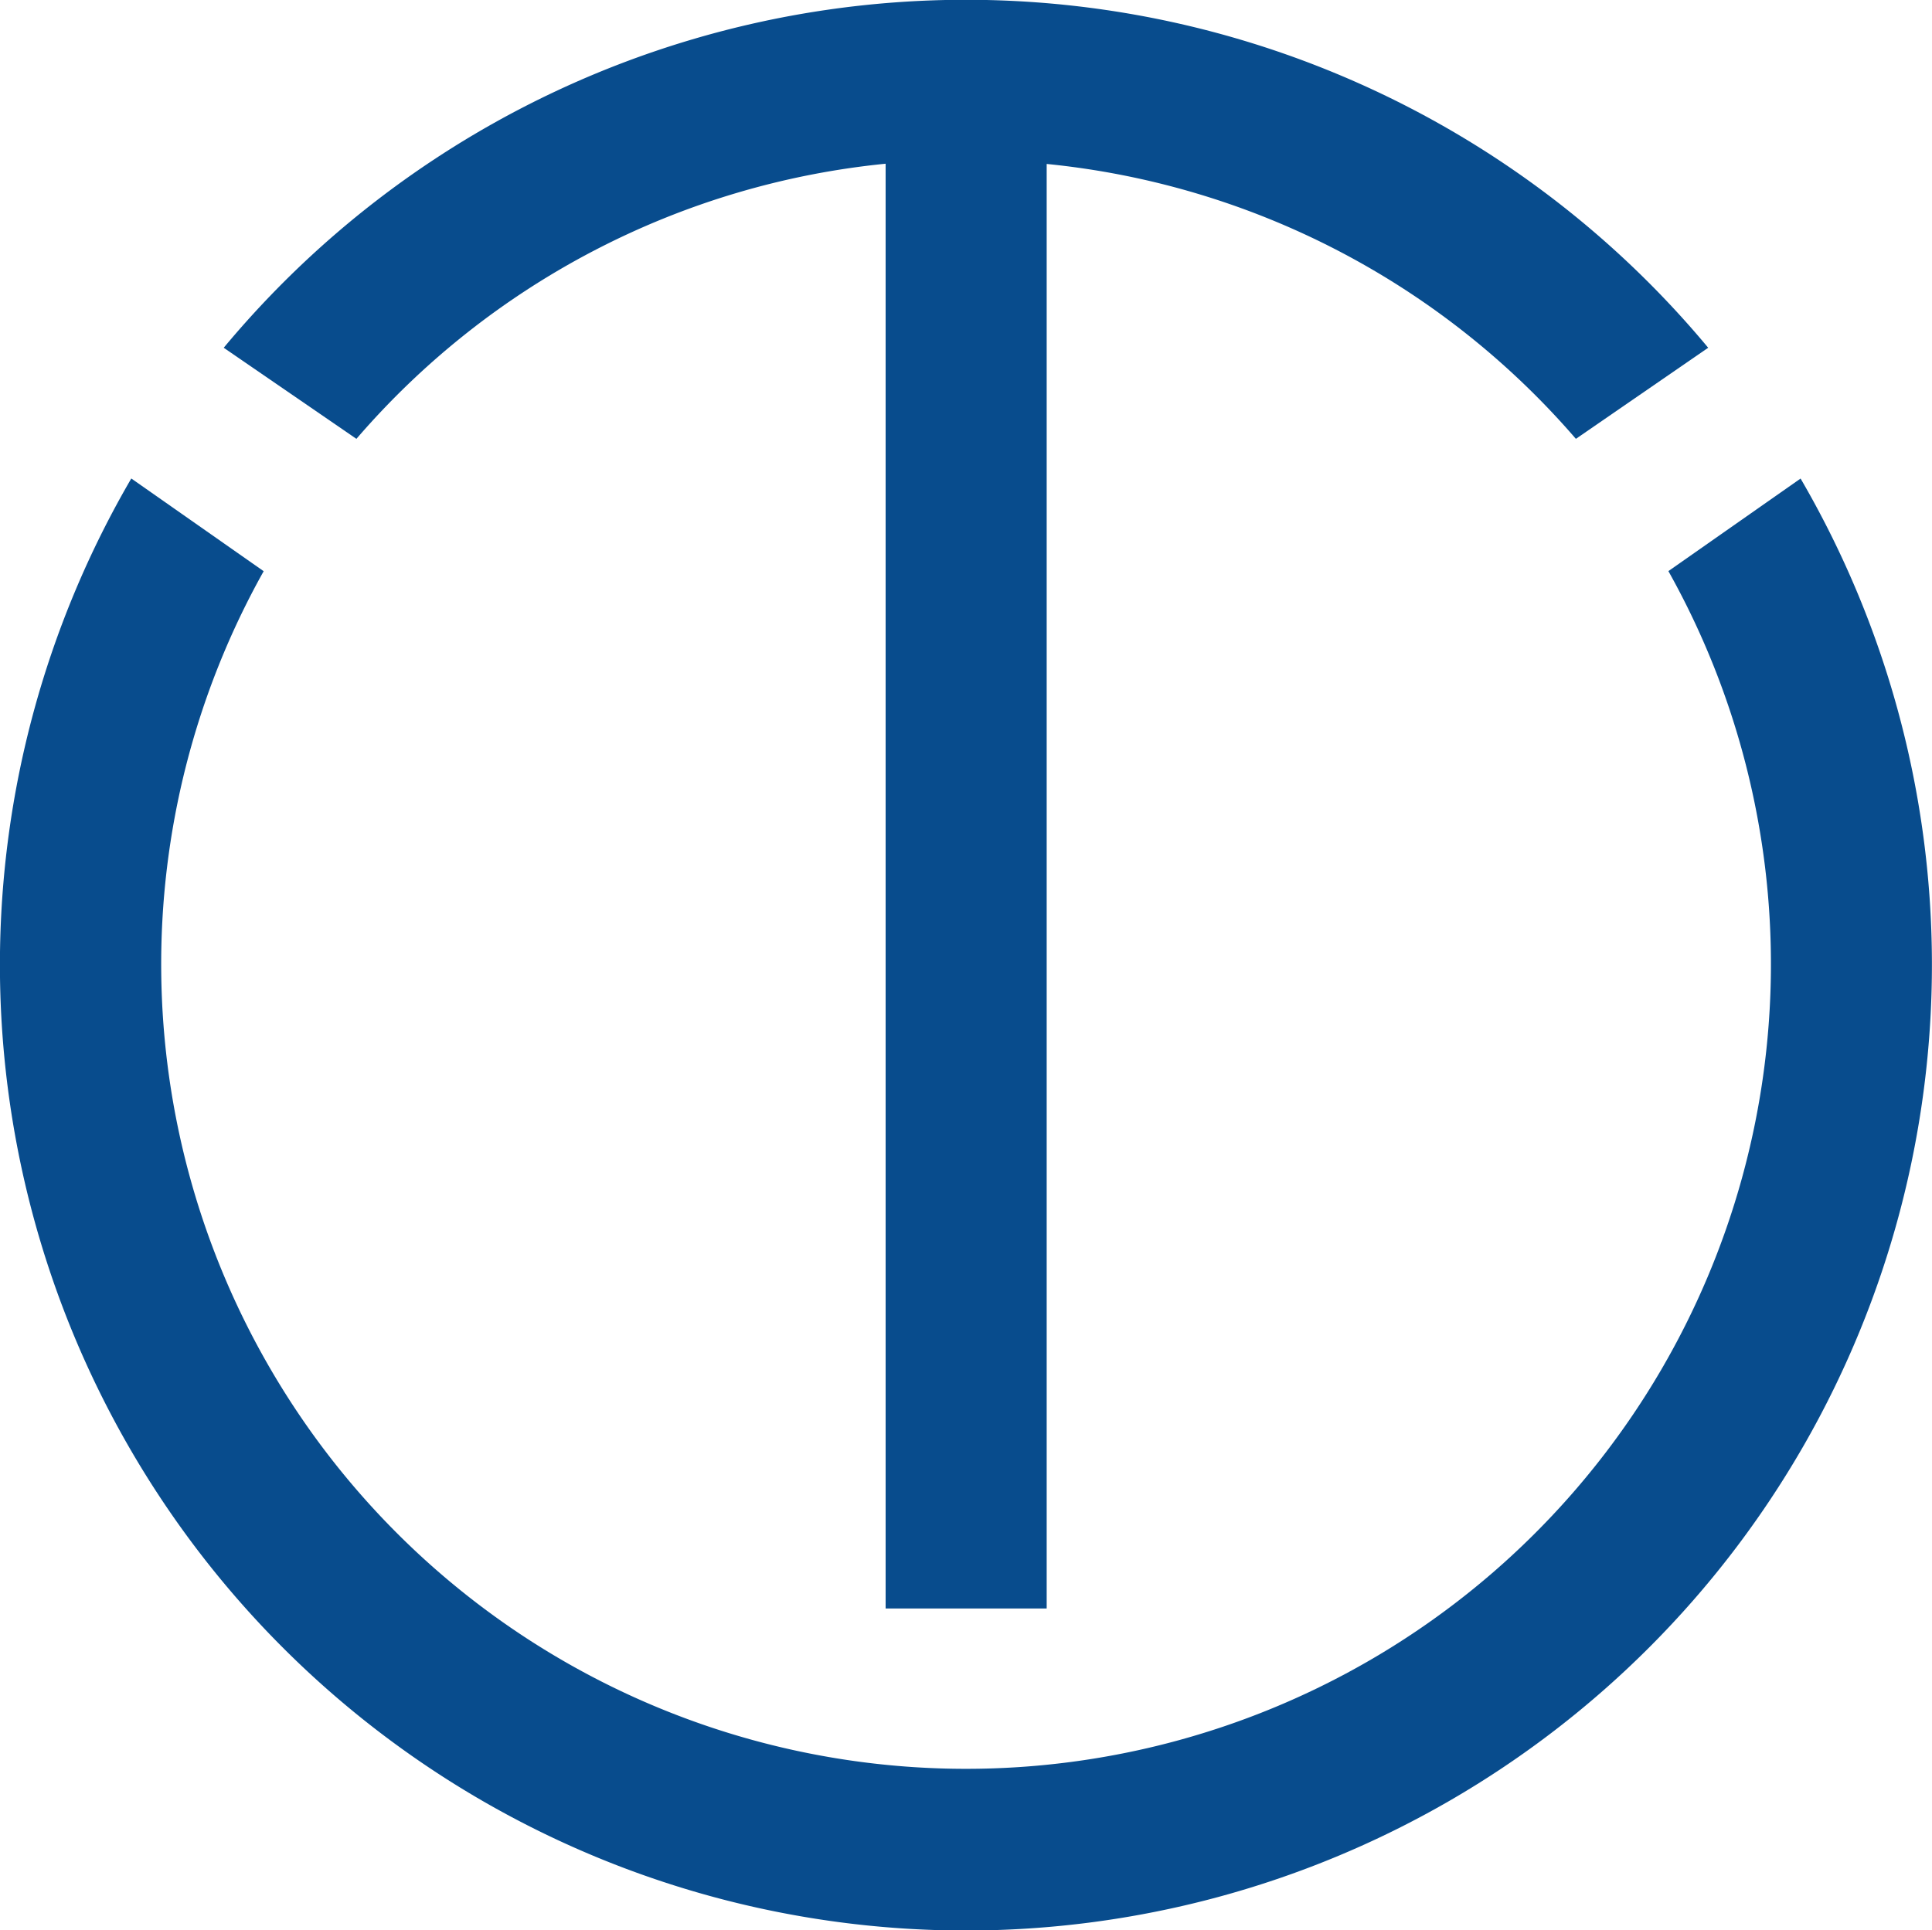
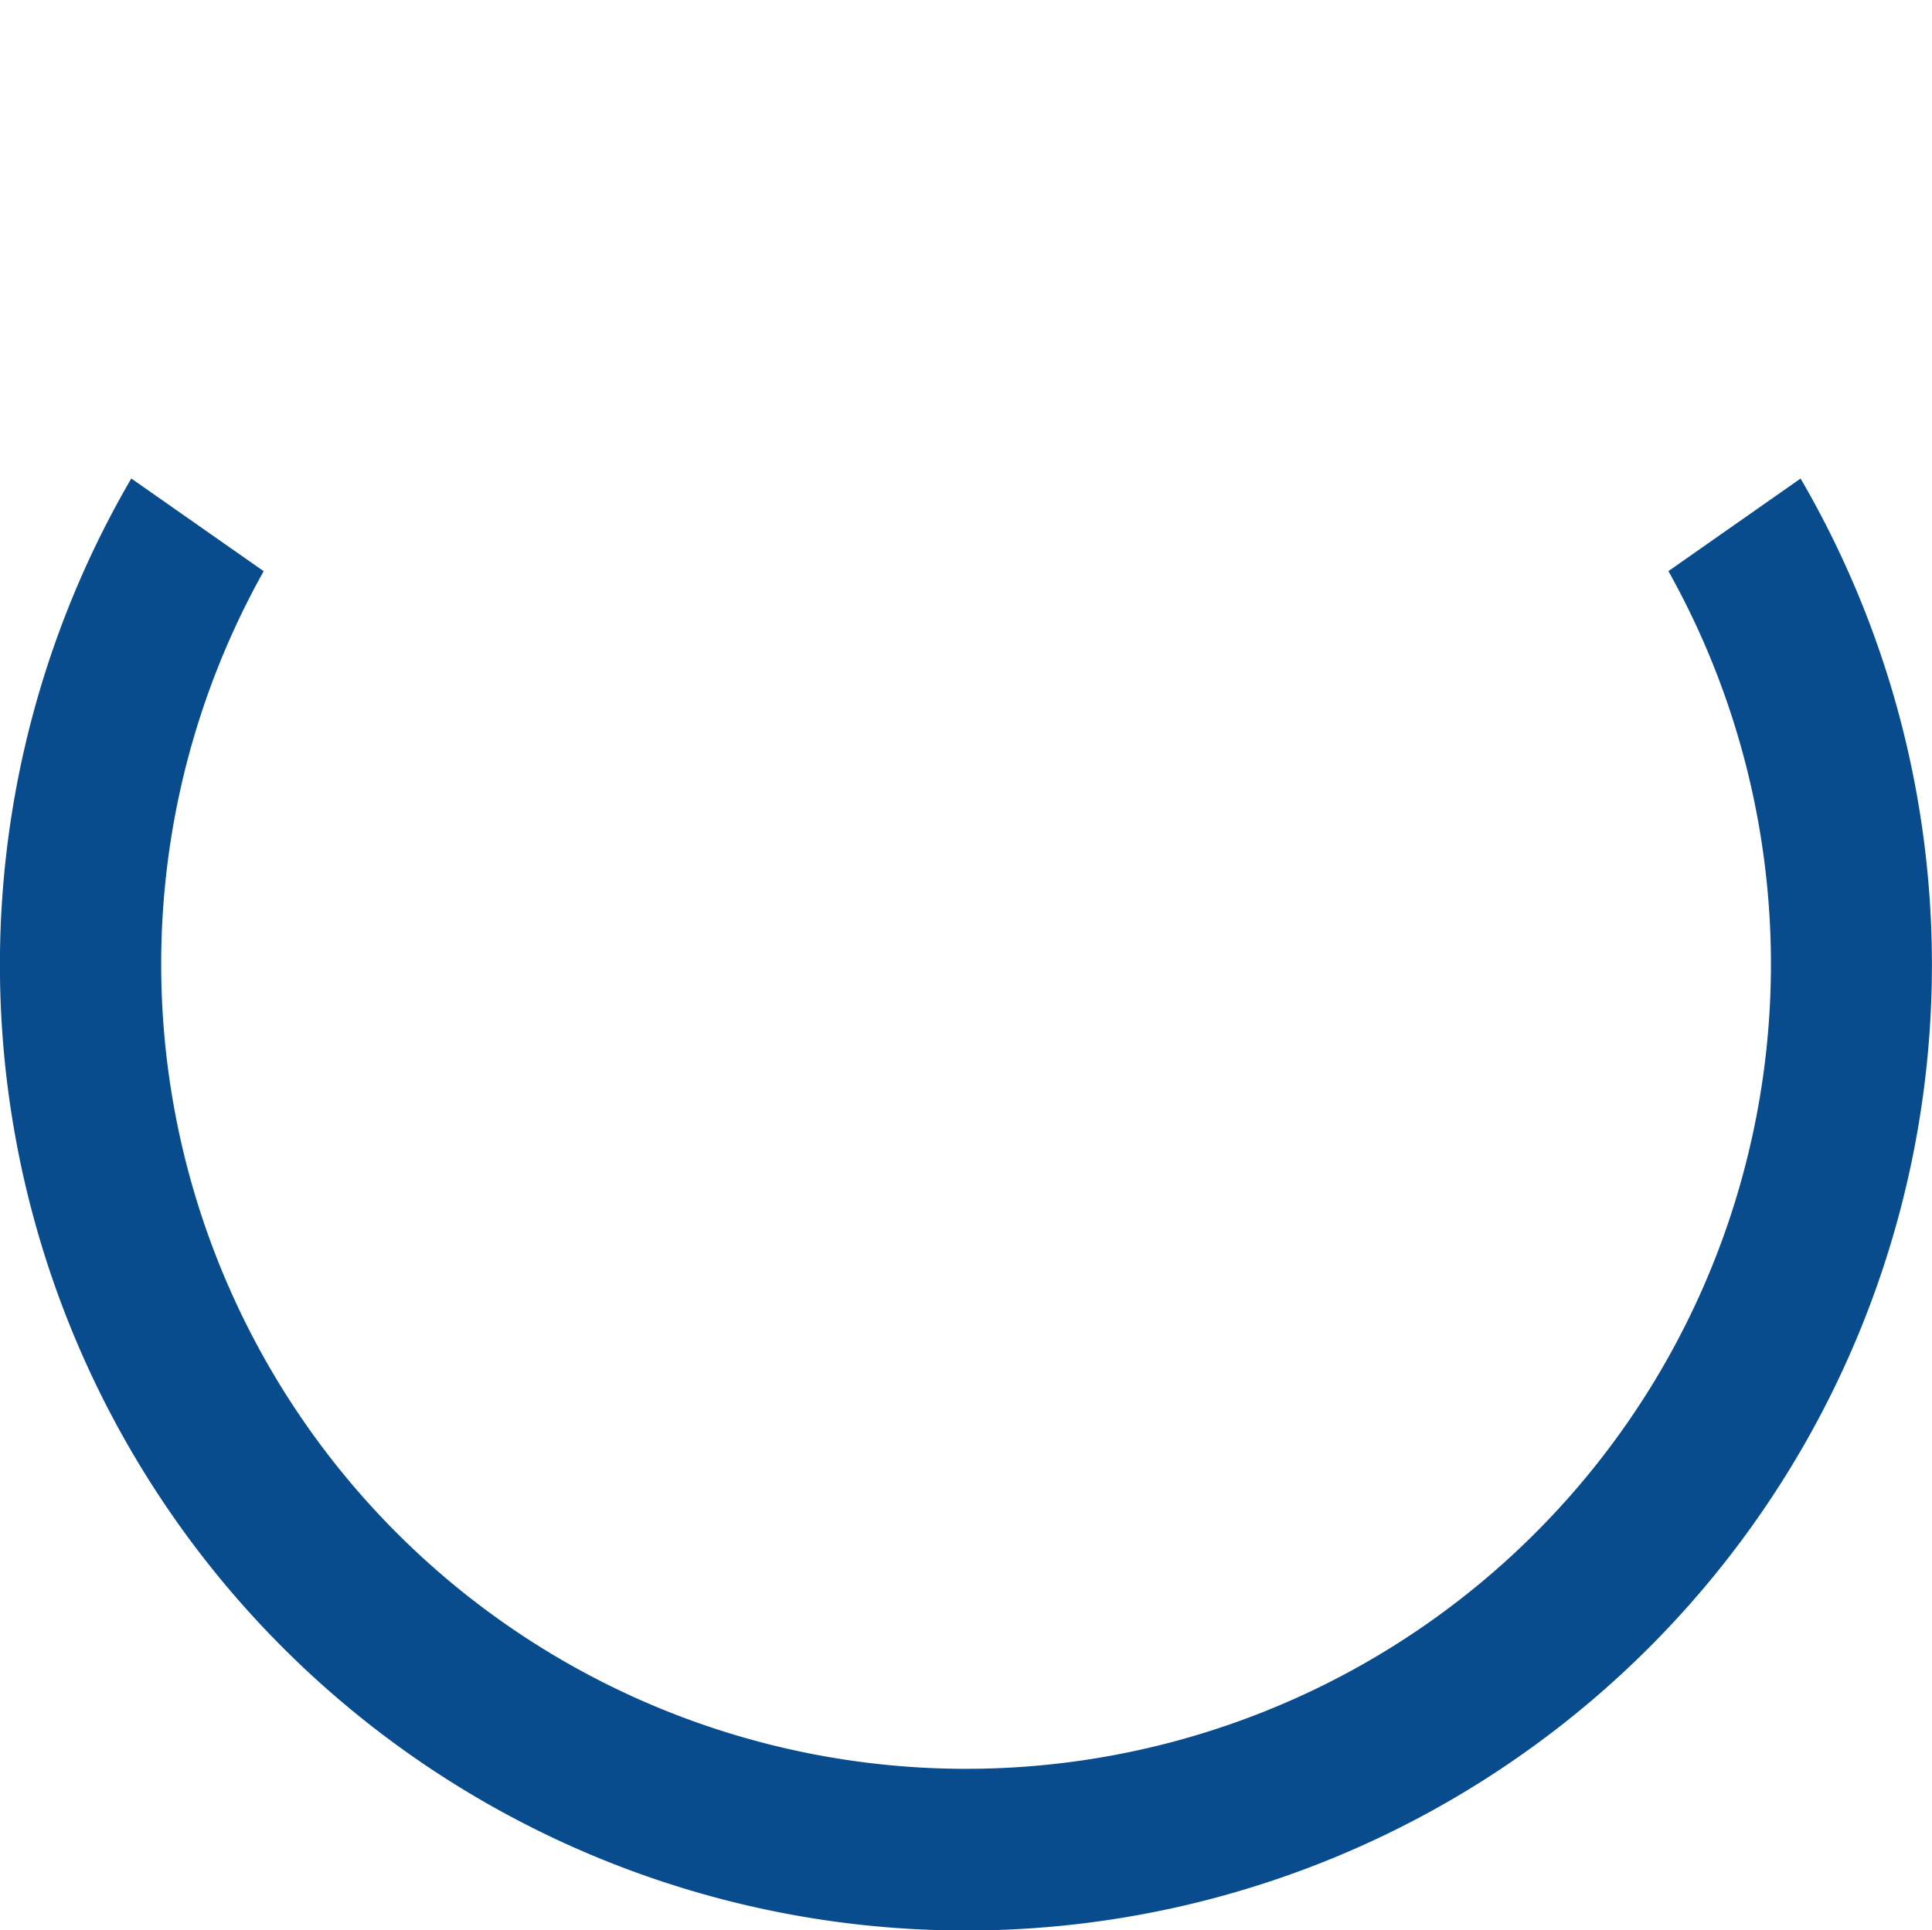
<svg xmlns="http://www.w3.org/2000/svg" viewBox="0 0 250 249.83">
  <defs>
    <style>.a{fill:#084c8d;}</style>
  </defs>
  <title>technomatik_t</title>
  <path class="a" d="M257.9,86.91l-17.13,12A104.15,104.15,0,1,1,59,98.92l-17.13-12a125,125,0,1,0,216,0Z" transform="translate(-24.88 -24.99)" />
-   <path class="a" d="M71,81.79a103.94,103.94,0,0,1,68.48-35.61v187h20.84V46.21a104,104,0,0,1,68.48,35.58L245.92,70A124.93,124.93,0,0,0,53.83,70Z" transform="translate(-24.88 -24.99)" />
</svg>